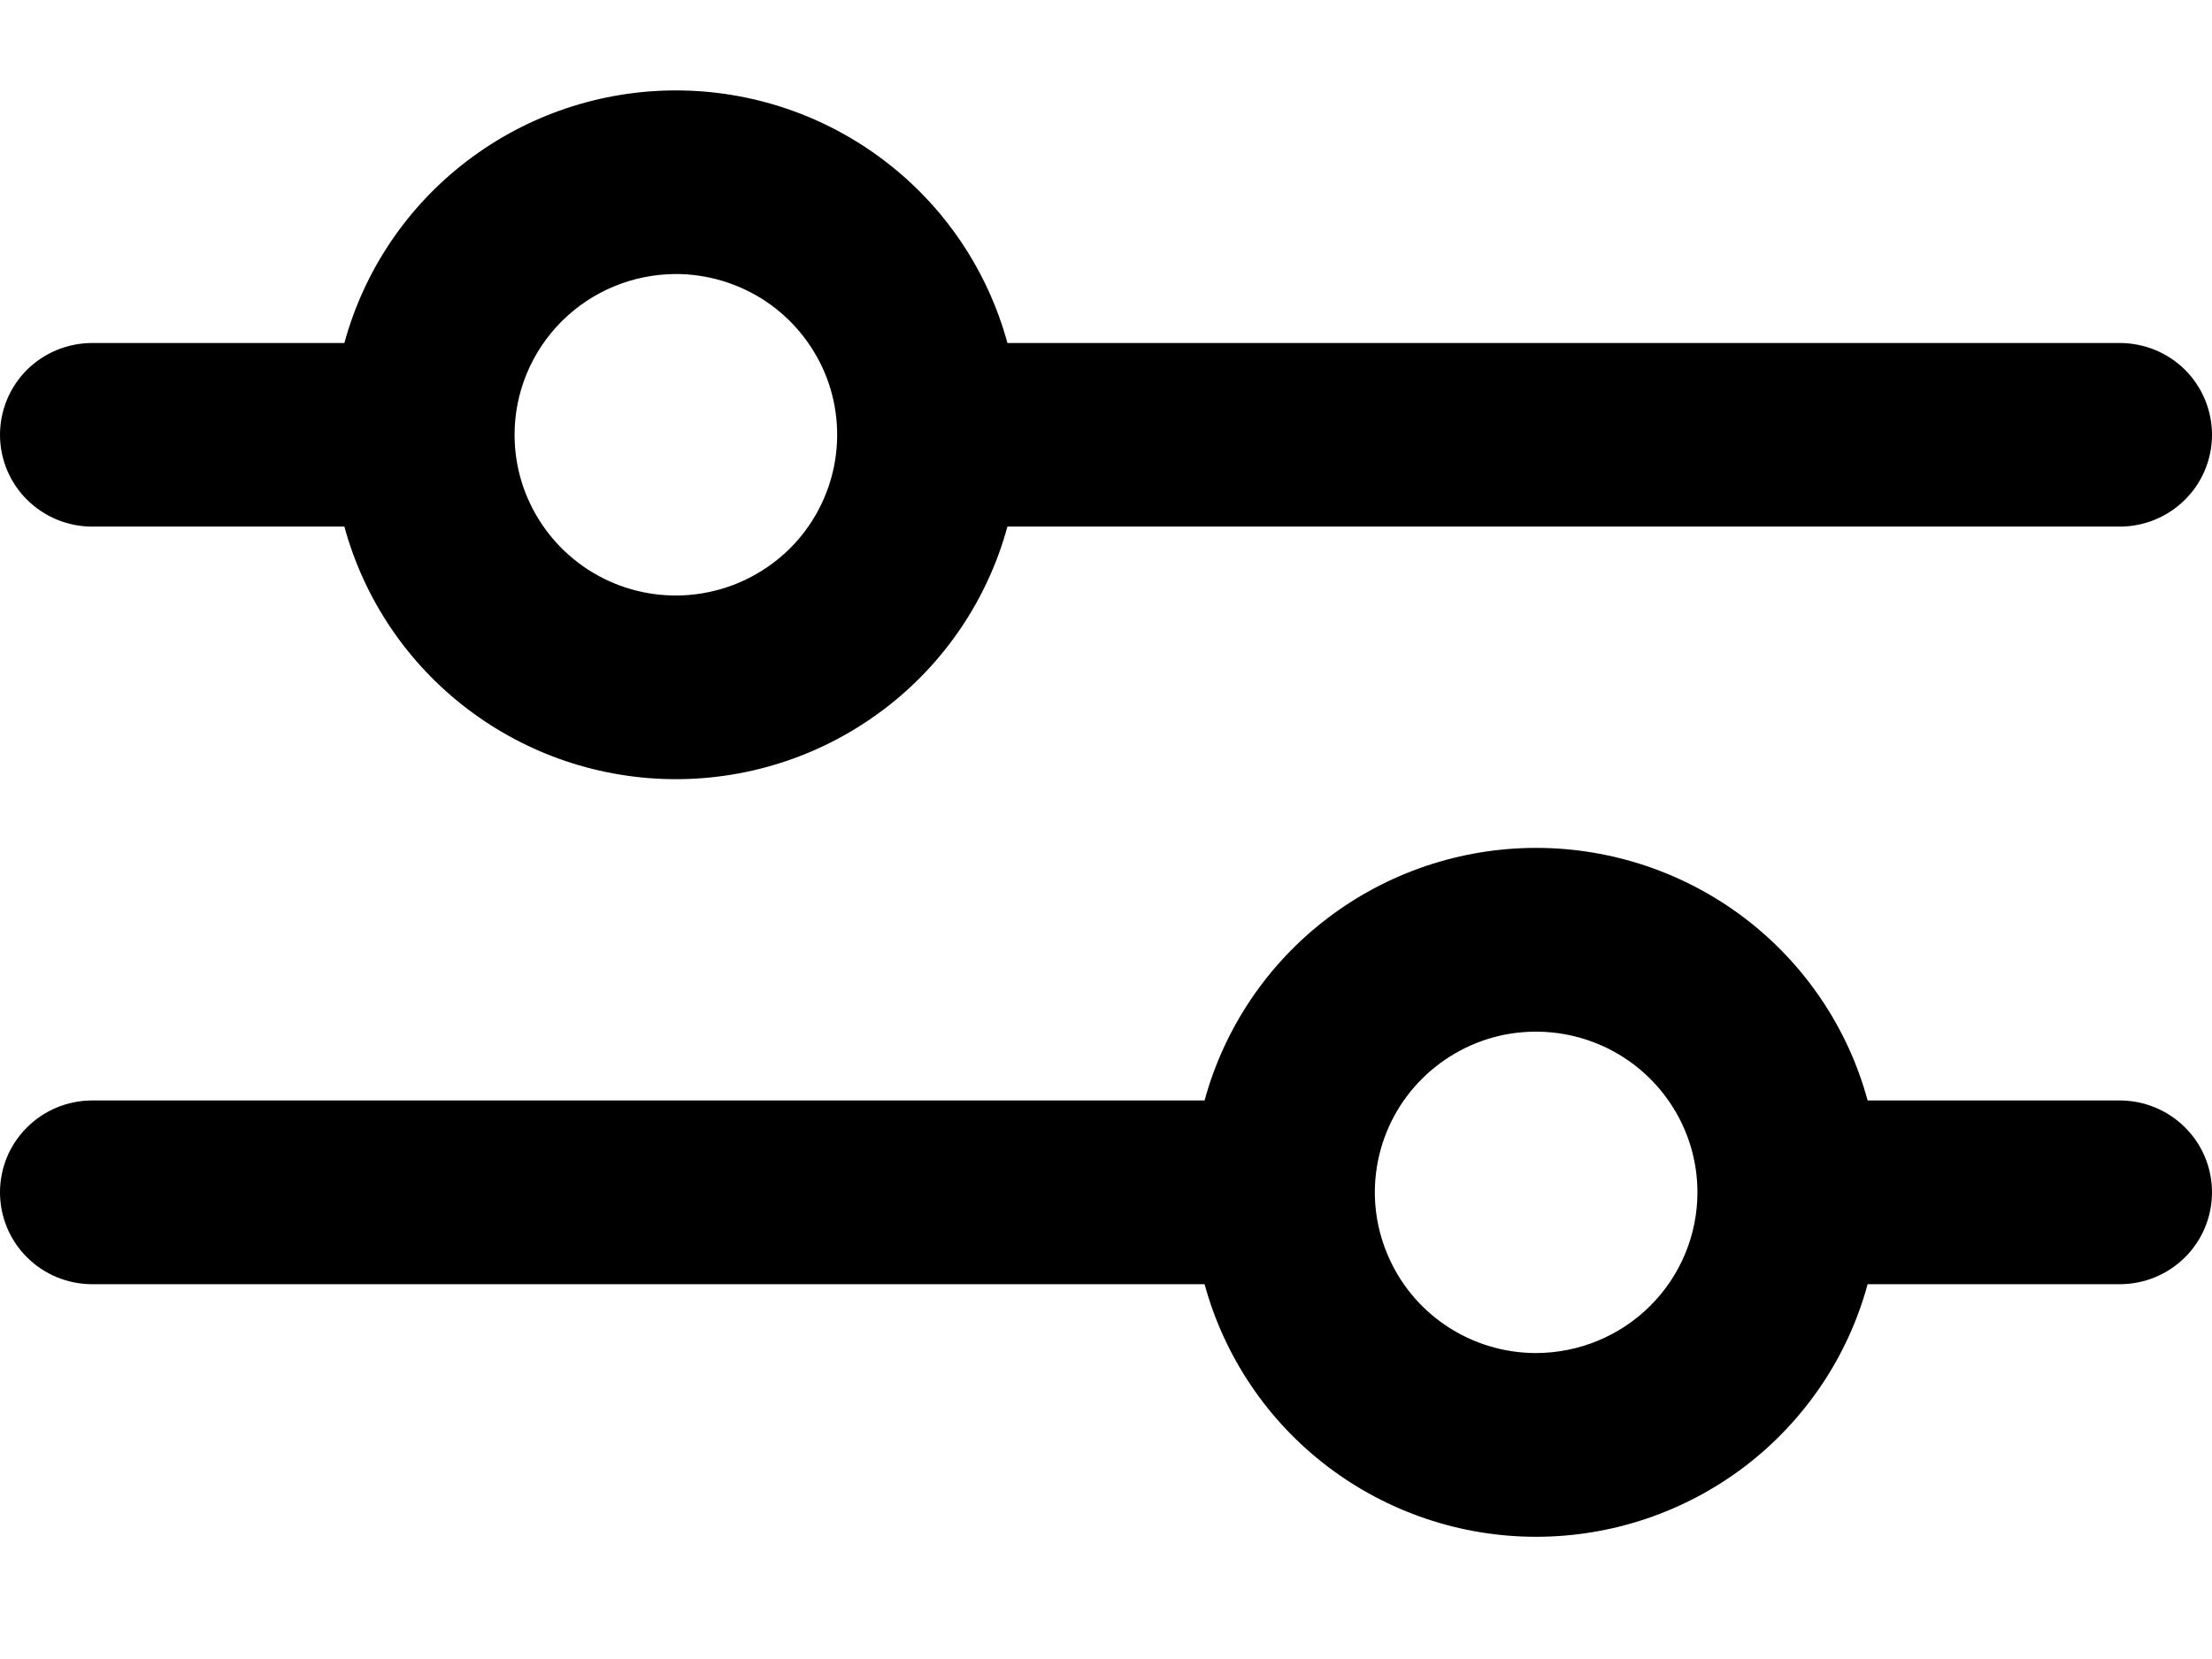
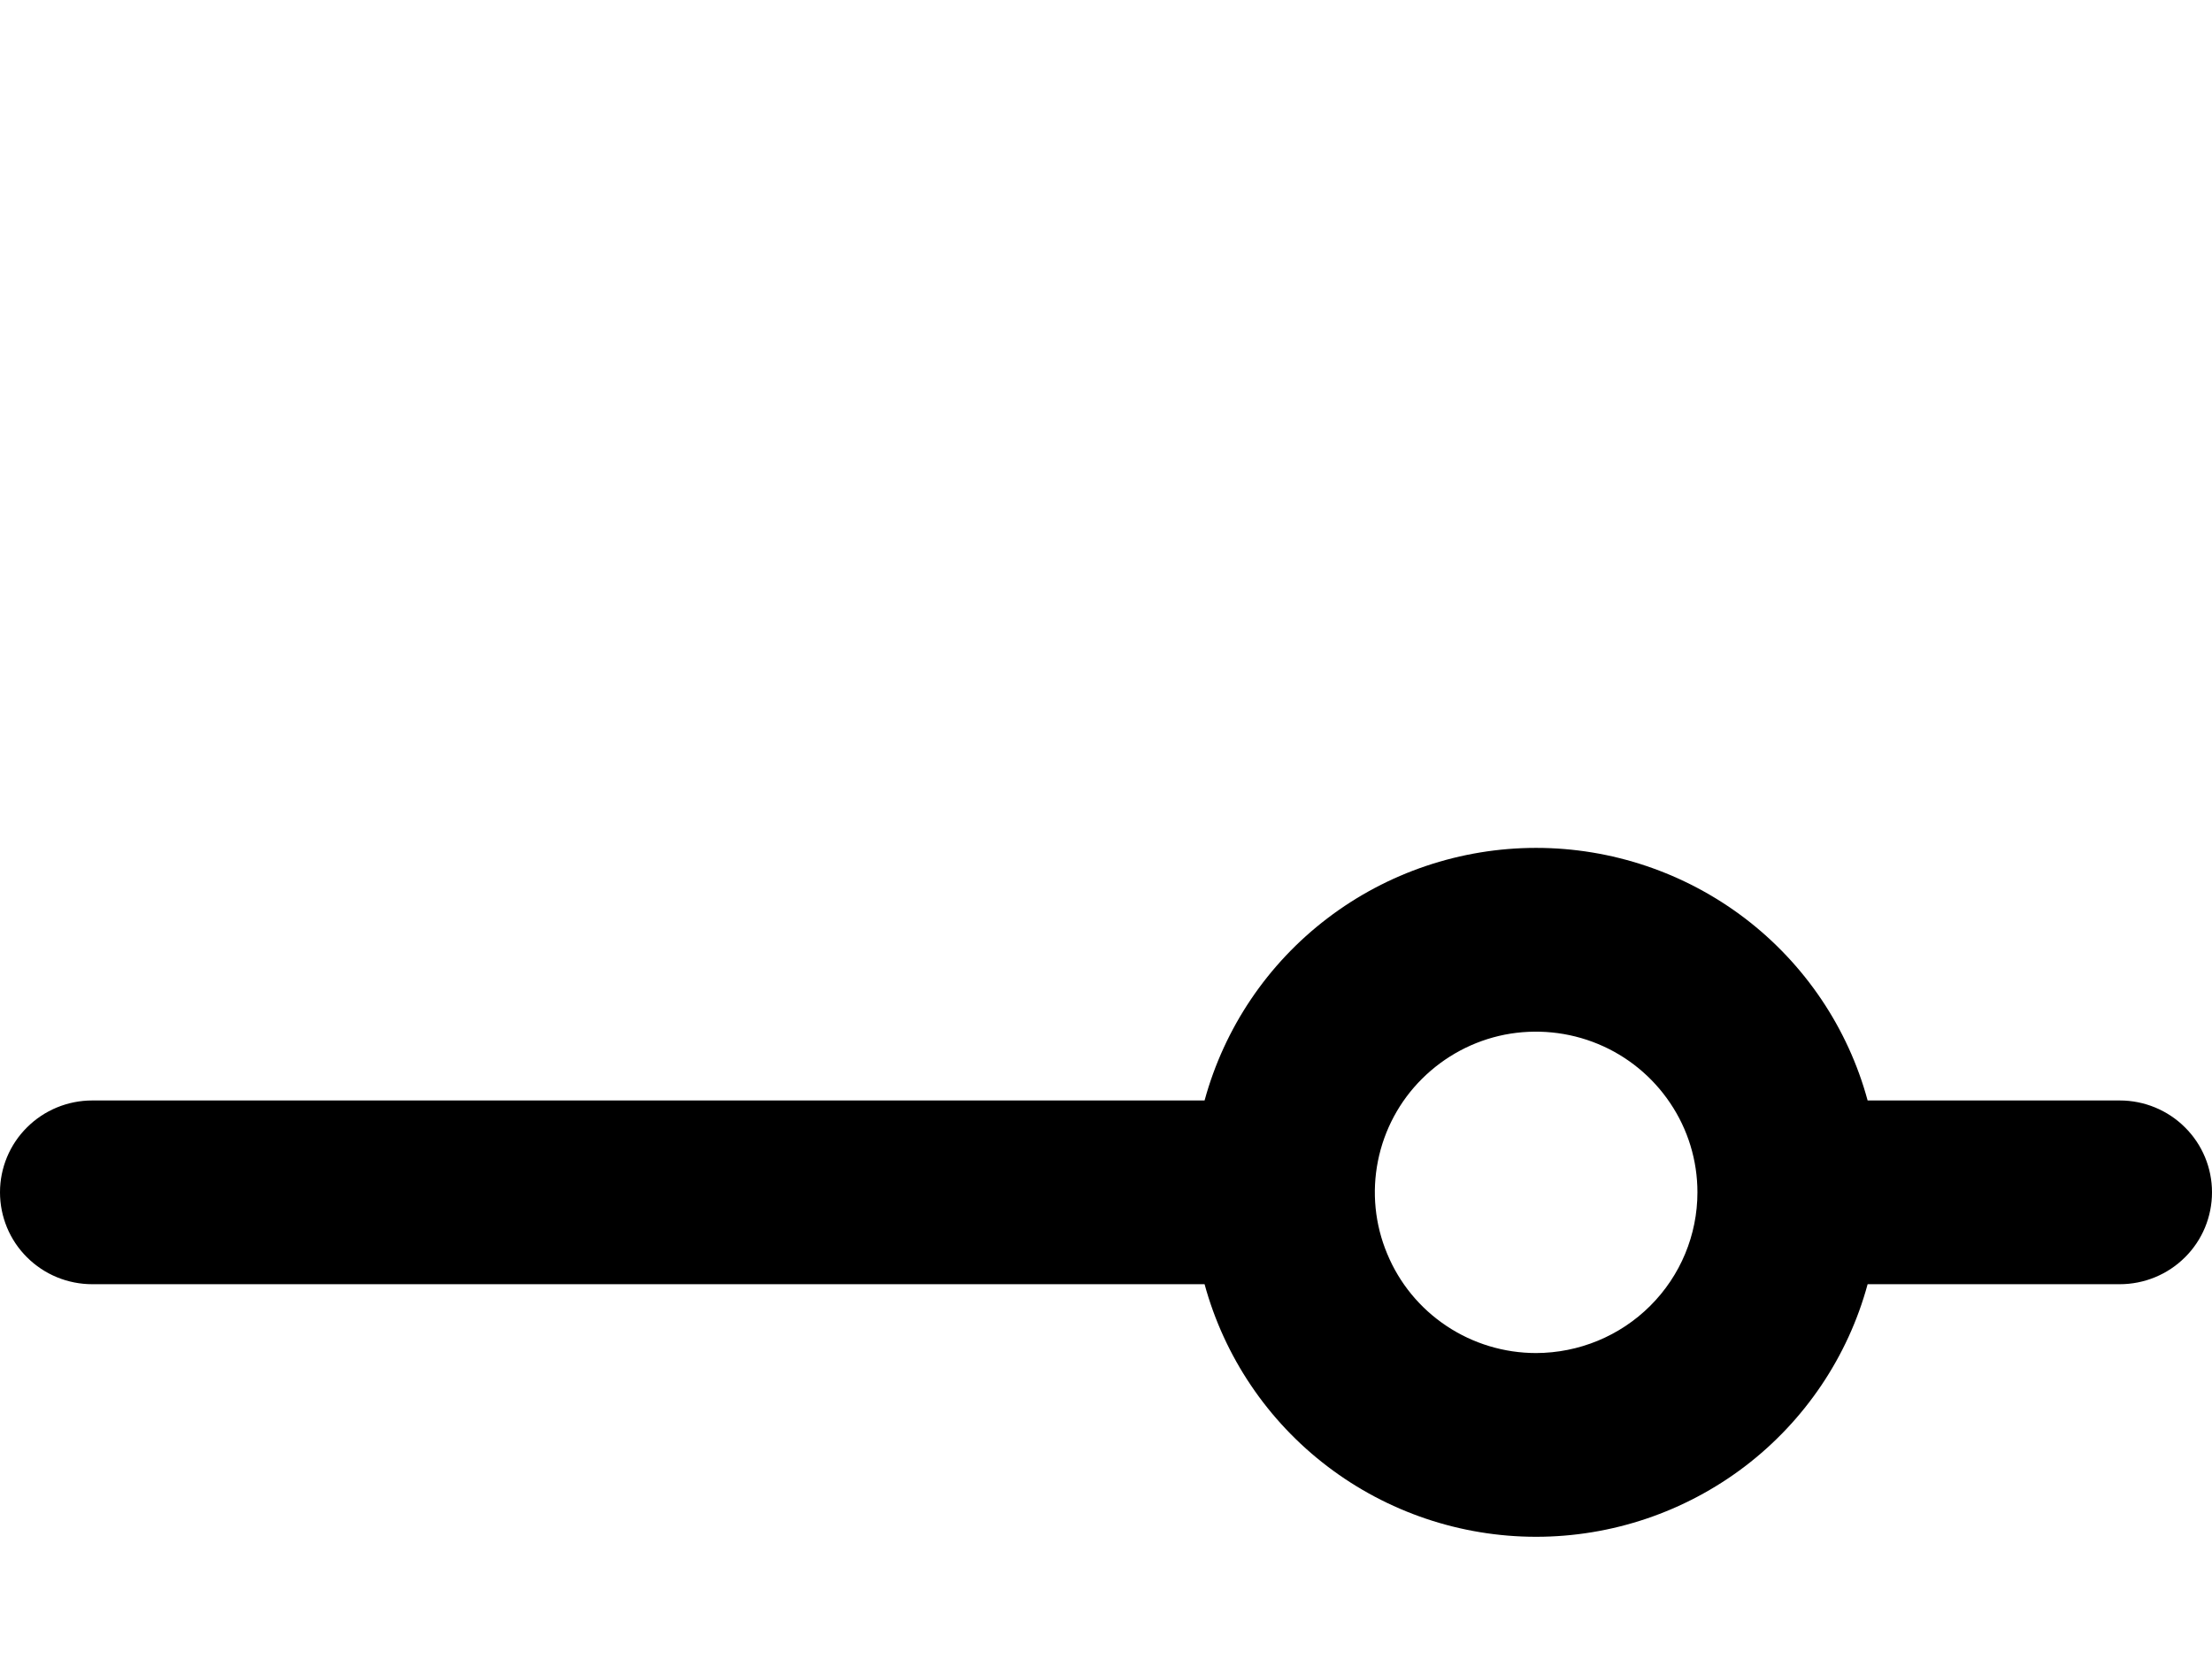
<svg xmlns="http://www.w3.org/2000/svg" width="16" height="12" viewBox="0 0 16 12" fill="none">
-   <path d="M0.667 3.809H2.491C2.634 4.334 2.946 4.797 3.38 5.127C3.813 5.457 4.343 5.636 4.889 5.636C5.435 5.636 5.965 5.457 6.398 5.127C6.832 4.797 7.144 4.334 7.287 3.809H15.333C15.51 3.809 15.68 3.739 15.805 3.614C15.93 3.49 16 3.321 16 3.145C16 2.969 15.93 2.8 15.805 2.675C15.68 2.551 15.51 2.481 15.333 2.481H7.287C7.144 1.956 6.832 1.493 6.398 1.163C5.965 0.833 5.435 0.654 4.889 0.654C4.343 0.654 3.813 0.833 3.38 1.163C2.946 1.493 2.634 1.956 2.491 2.481H0.667C0.49 2.481 0.32 2.551 0.195 2.675C0.07 2.8 0 2.969 0 3.145C0 3.321 0.07 3.49 0.195 3.614C0.32 3.739 0.49 3.809 0.667 3.809ZM4.889 1.982C5.119 1.982 5.345 2.051 5.537 2.178C5.729 2.306 5.878 2.488 5.967 2.7C6.055 2.912 6.078 3.146 6.033 3.372C5.988 3.597 5.877 3.804 5.714 3.967C5.55 4.129 5.343 4.24 5.116 4.285C4.89 4.33 4.655 4.307 4.442 4.219C4.229 4.131 4.047 3.982 3.919 3.791C3.79 3.599 3.722 3.375 3.722 3.145C3.722 2.837 3.845 2.541 4.064 2.323C4.283 2.105 4.579 1.983 4.889 1.982Z" fill="black" />
  <path d="M15.333 7.96H13.509C13.367 7.436 13.054 6.972 12.621 6.642C12.187 6.312 11.657 6.133 11.111 6.133C10.566 6.133 10.035 6.312 9.602 6.642C9.168 6.972 8.856 7.436 8.713 7.96H0.667C0.49 7.96 0.32 8.03 0.195 8.155C0.07 8.279 0 8.448 0 8.624C0 8.801 0.07 8.97 0.195 9.094C0.32 9.219 0.49 9.289 0.667 9.289H8.713C8.856 9.813 9.168 10.277 9.602 10.607C10.035 10.937 10.566 11.116 11.111 11.116C11.657 11.116 12.187 10.937 12.621 10.607C13.054 10.277 13.367 9.813 13.509 9.289H15.333C15.51 9.289 15.68 9.219 15.805 9.094C15.93 8.97 16 8.801 16 8.624C16 8.448 15.93 8.279 15.805 8.155C15.68 8.03 15.51 7.96 15.333 7.96ZM11.111 9.787C10.881 9.787 10.655 9.719 10.463 9.591C10.271 9.463 10.122 9.282 10.034 9.069C9.945 8.857 9.922 8.623 9.967 8.398C10.012 8.172 10.123 7.965 10.286 7.803C10.45 7.64 10.657 7.529 10.884 7.484C11.11 7.44 11.345 7.463 11.558 7.551C11.771 7.639 11.953 7.788 12.081 7.979C12.21 8.17 12.278 8.395 12.278 8.624C12.278 8.933 12.155 9.228 11.936 9.446C11.717 9.664 11.421 9.786 11.111 9.787Z" fill="black" />
</svg>